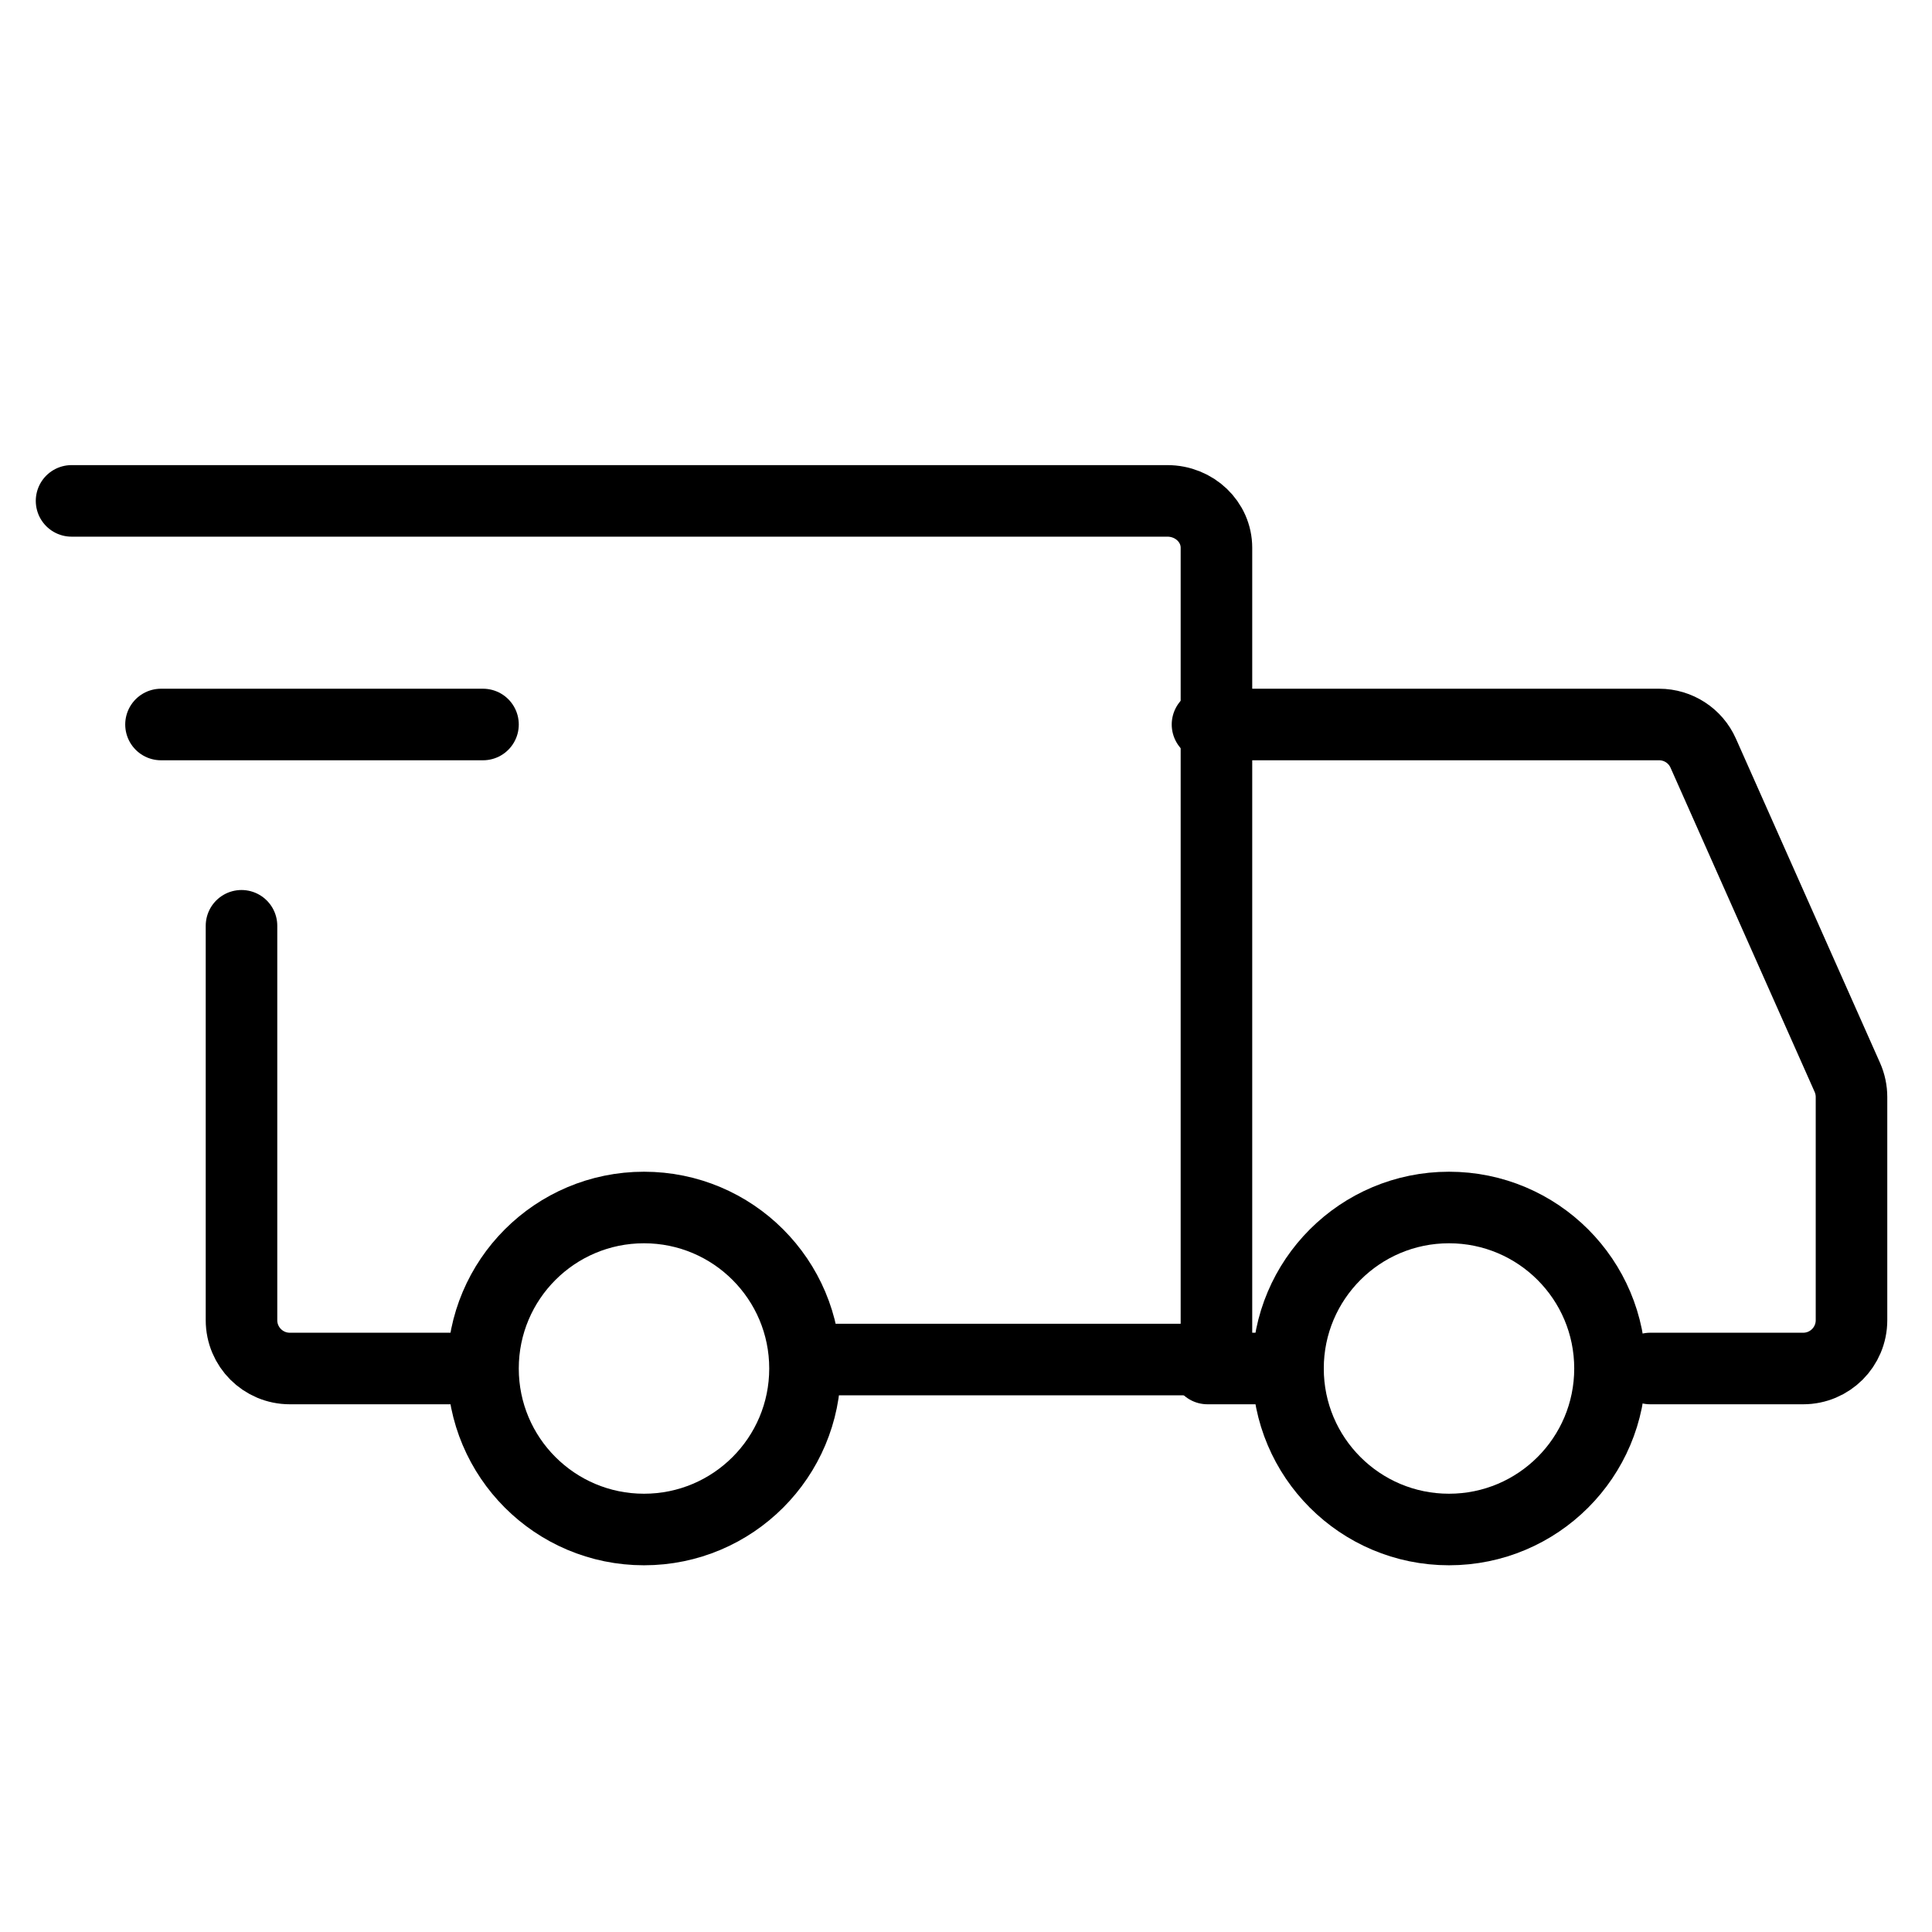
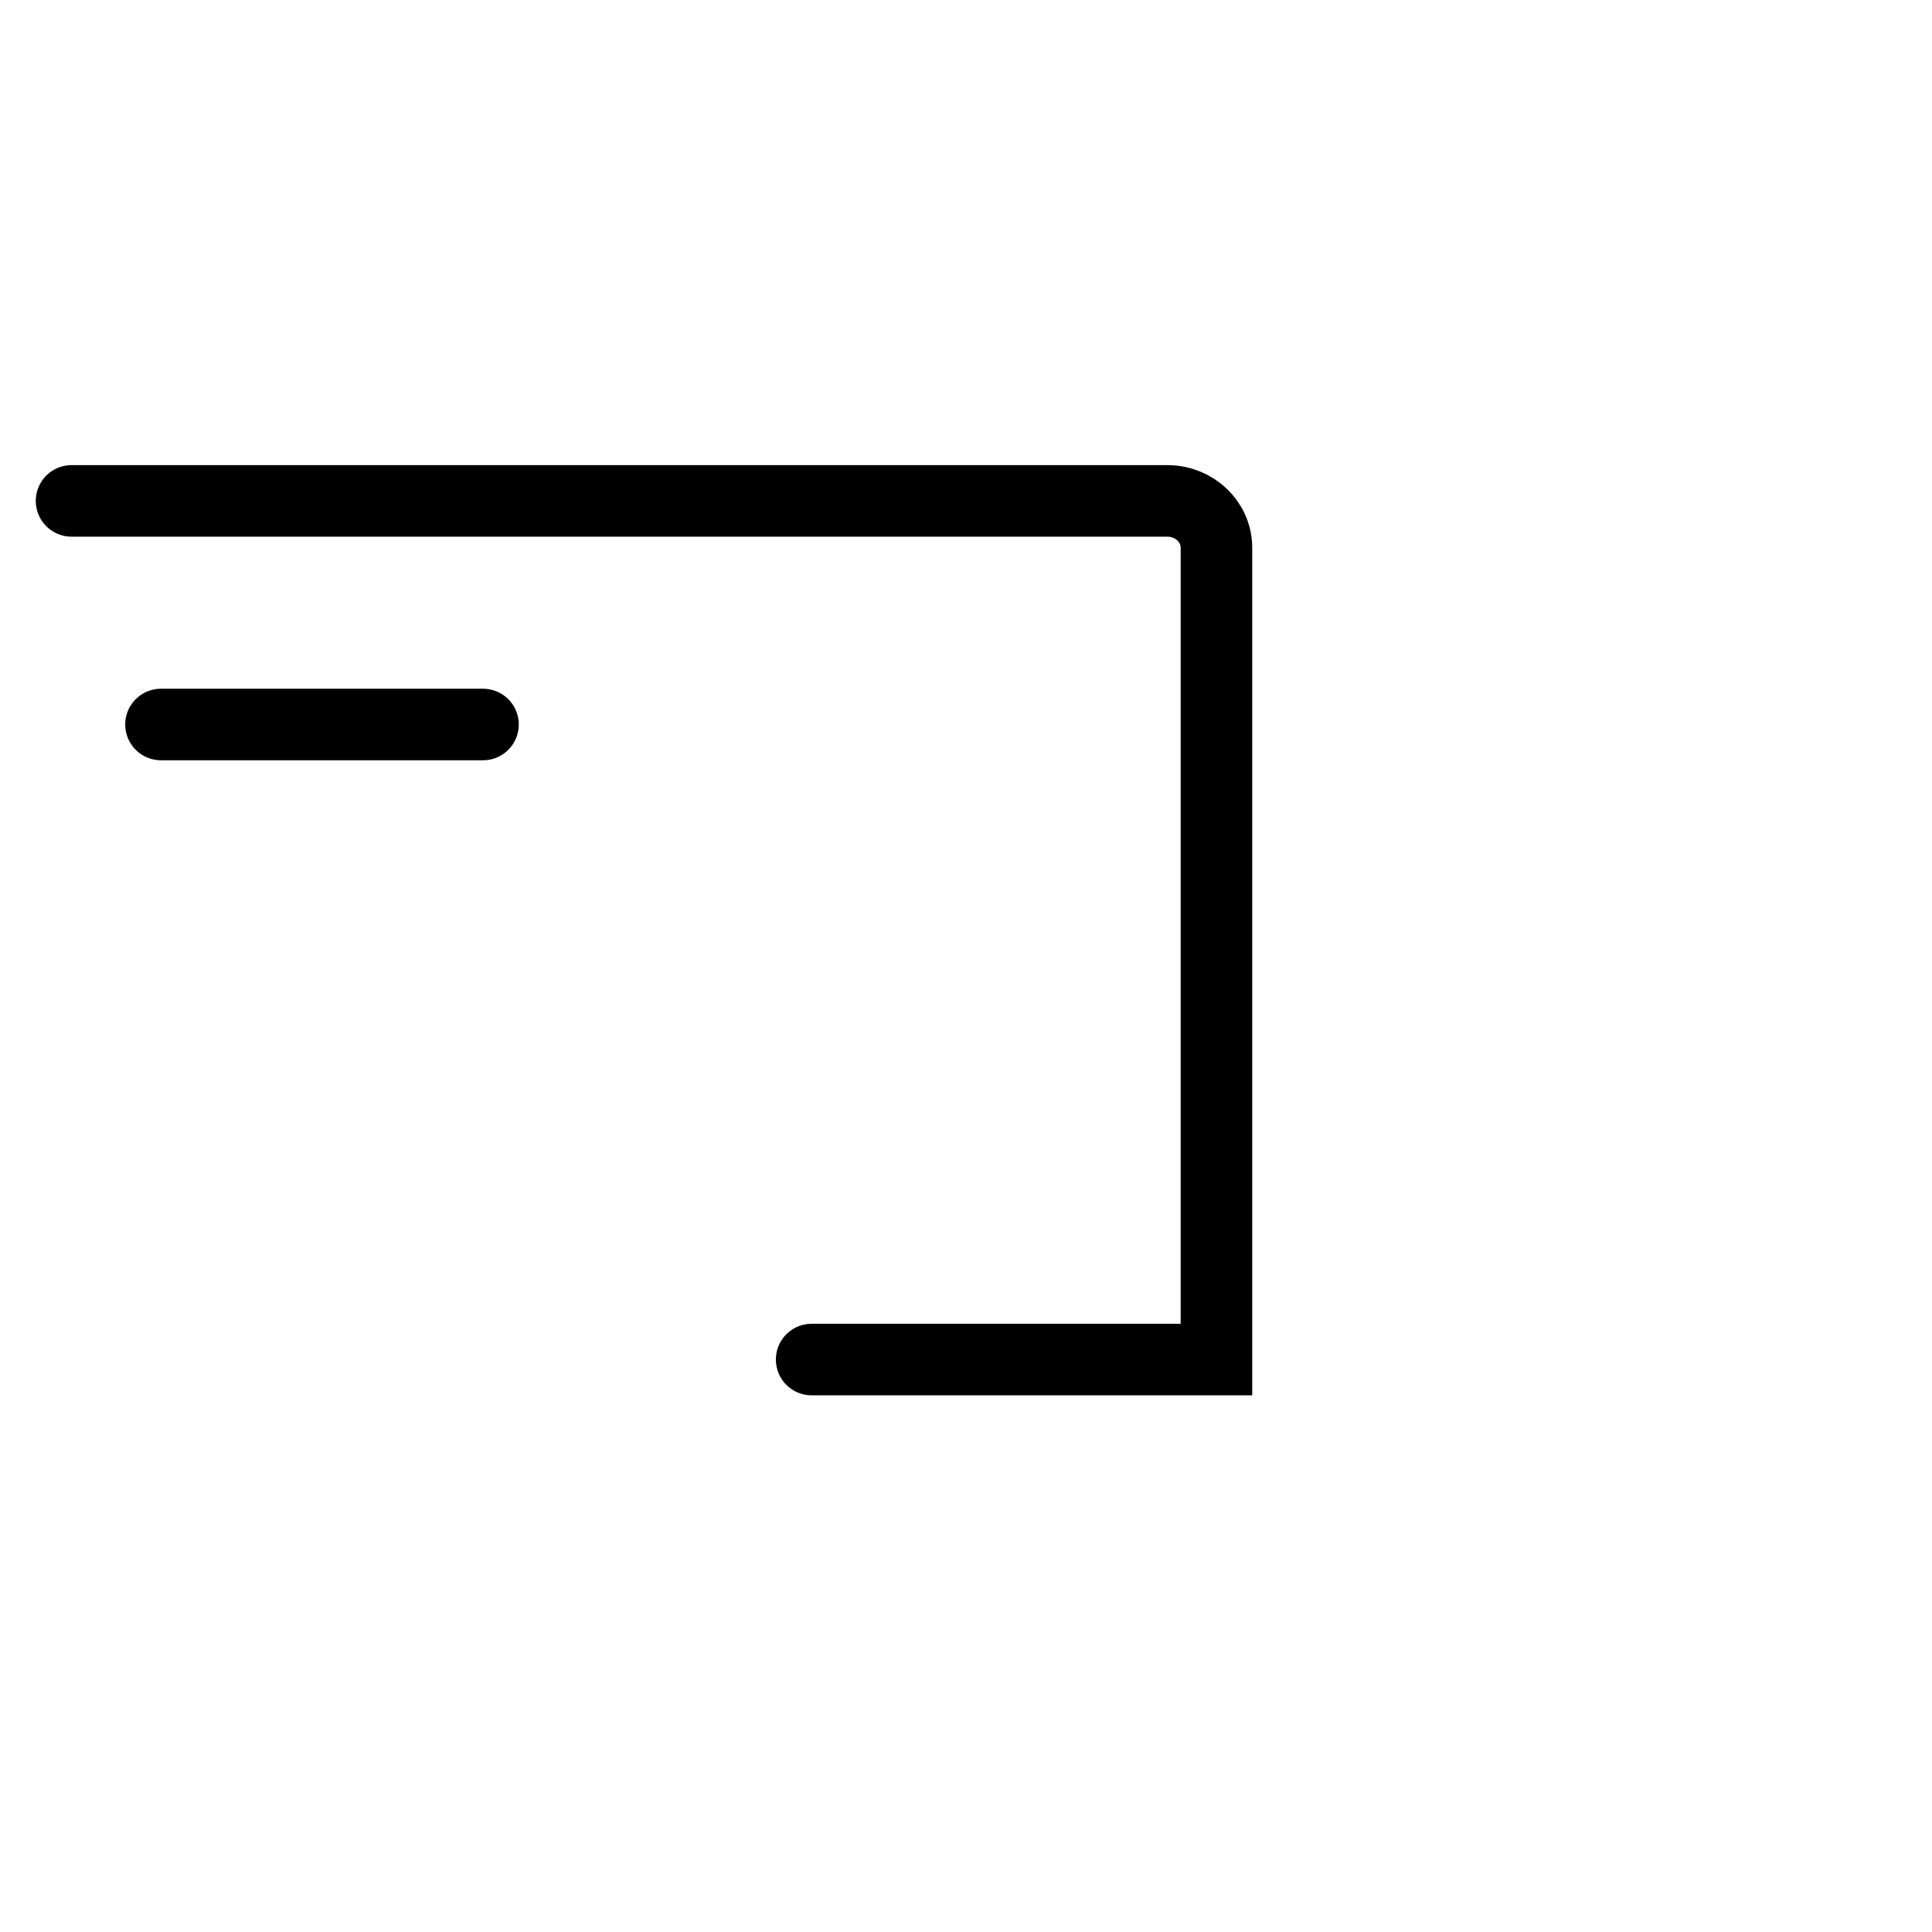
<svg xmlns="http://www.w3.org/2000/svg" width="27" height="27" viewBox="0 0 27 27" fill="none">
-   <path d="M9 21.375C10.243 21.375 11.25 20.368 11.25 19.125C11.25 17.882 10.243 16.875 9 16.875C7.757 16.875 6.75 17.882 6.75 19.125C6.75 20.368 7.757 21.375 9 21.375Z" stroke="black" stroke-miterlimit="1.5" stroke-linecap="round" stroke-linejoin="round" />
-   <path d="M20.25 21.375C21.493 21.375 22.5 20.368 22.5 19.125C22.5 17.882 21.493 16.875 20.25 16.875C19.007 16.875 18 17.882 18 19.125C18 20.368 19.007 21.375 20.25 21.375Z" stroke="black" stroke-miterlimit="1.5" stroke-linecap="round" stroke-linejoin="round" />
  <path d="M11.343 19H17V7.655C17 7.293 16.693 7 16.314 7H1" stroke="black" stroke-linecap="round" />
-   <path d="M6.356 19.125H4.05C3.677 19.125 3.375 18.823 3.375 18.45V12.938" stroke="black" stroke-linecap="round" />
  <path d="M2.25 10.125H6.75" stroke="black" stroke-linecap="round" stroke-linejoin="round" />
-   <path d="M16.875 10.125H23.186C23.453 10.125 23.695 10.282 23.803 10.526L25.817 15.057C25.855 15.143 25.875 15.236 25.875 15.331V18.45C25.875 18.823 25.573 19.125 25.2 19.125H23.062" stroke="black" stroke-linecap="round" />
-   <path d="M16.875 19.125H18" stroke="black" stroke-linecap="round" />
</svg>